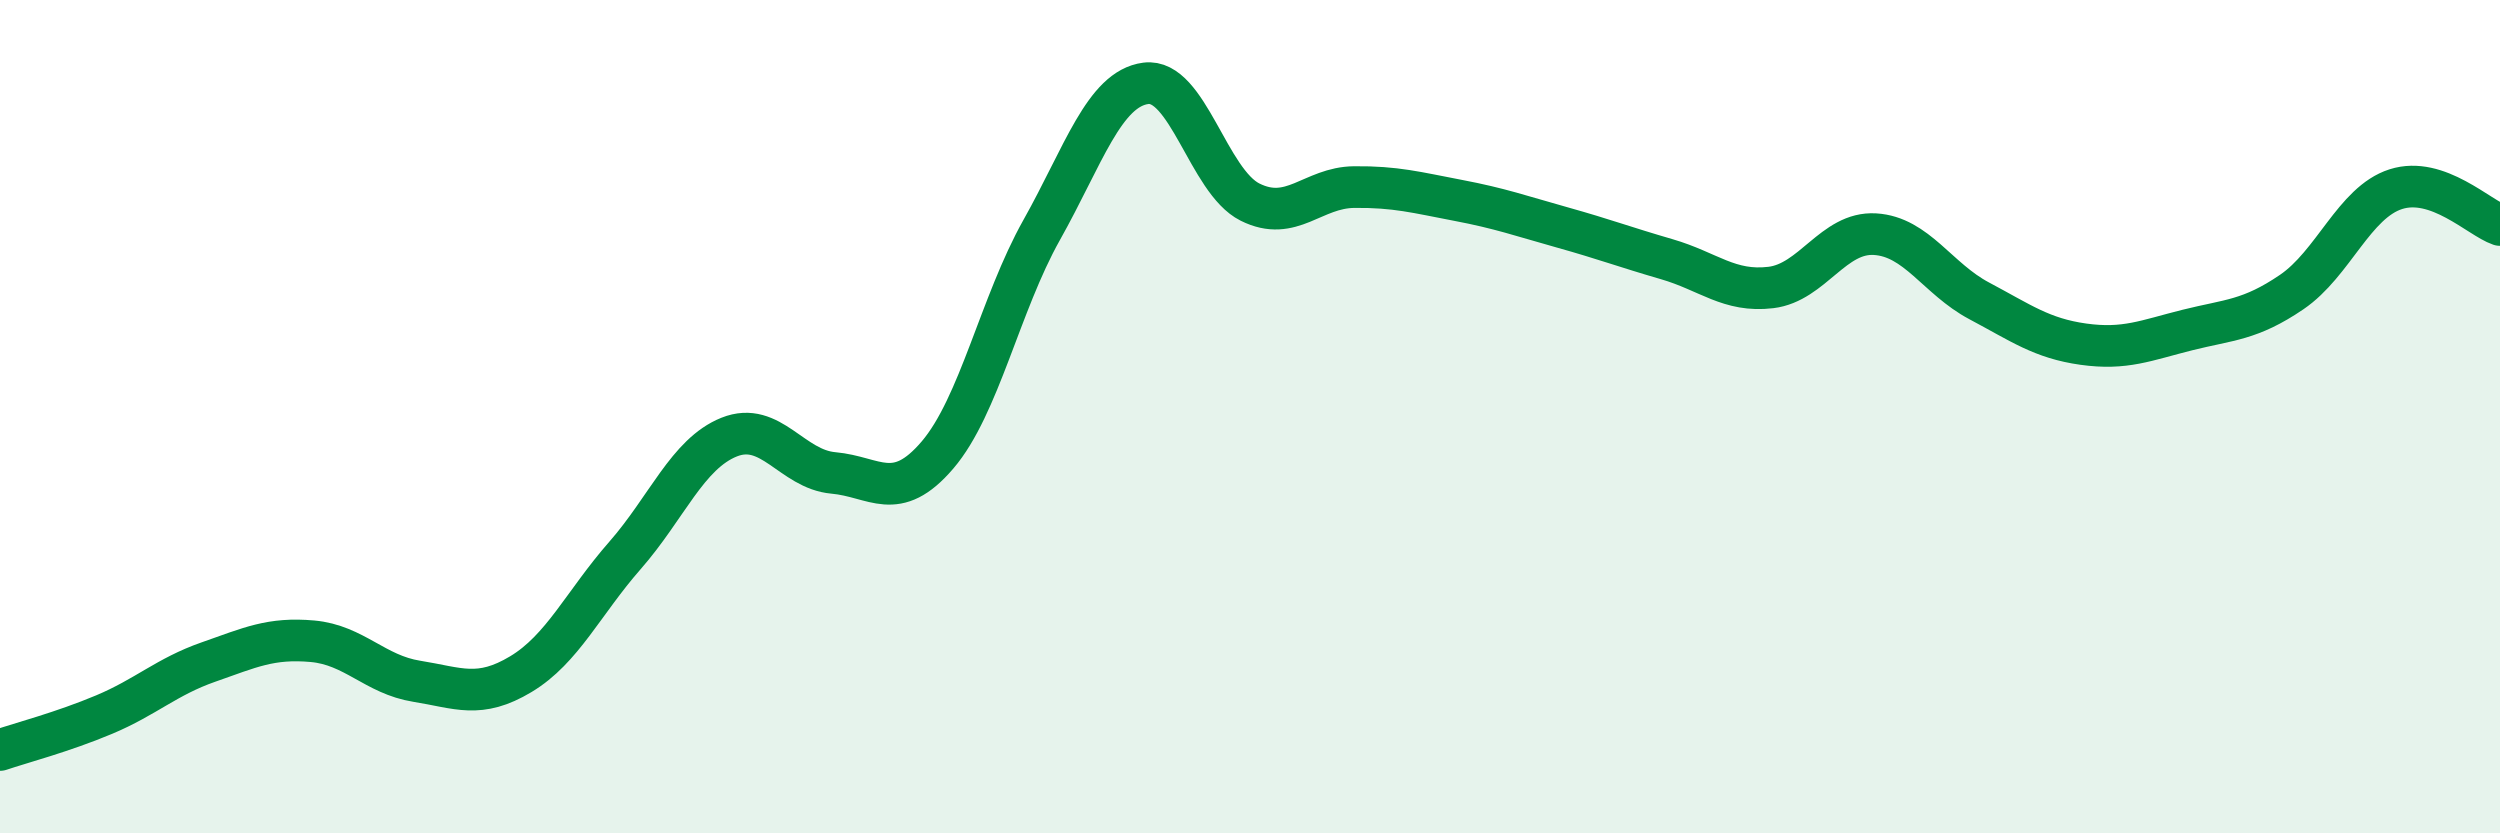
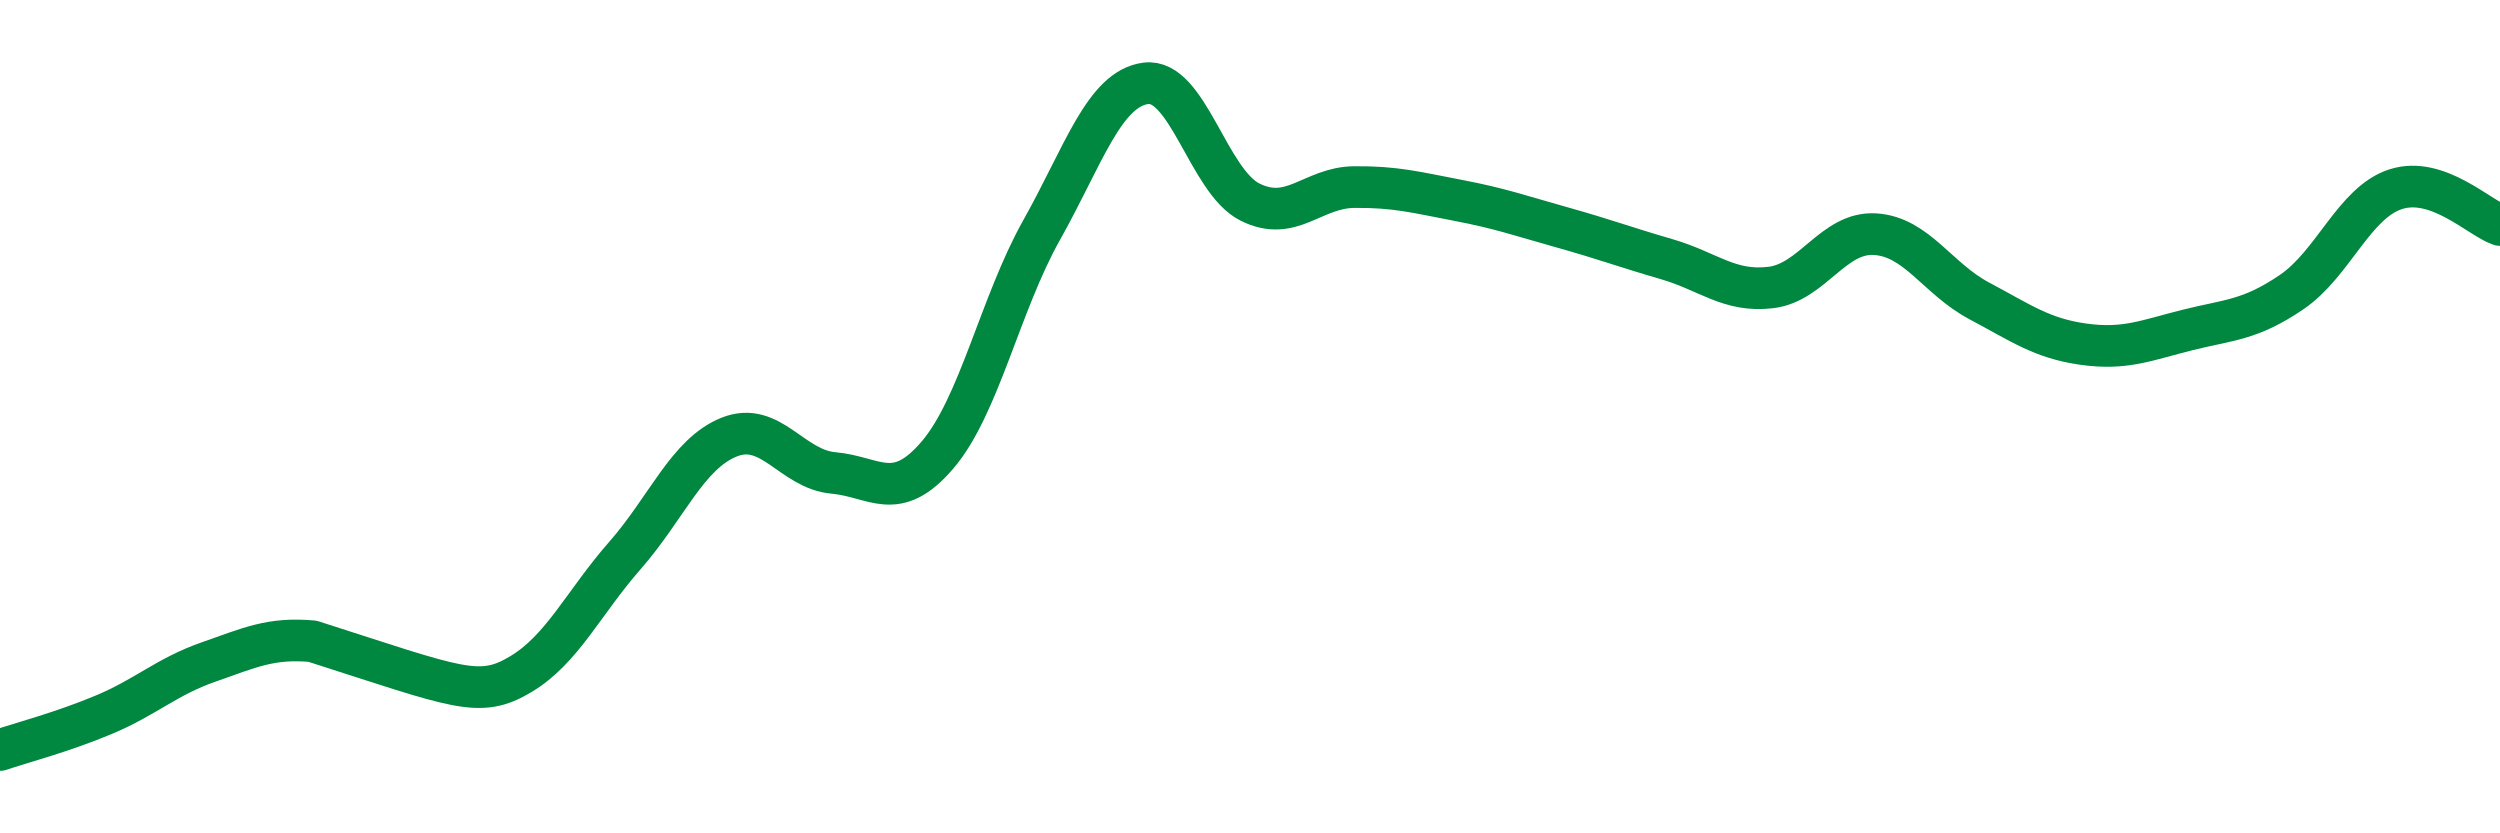
<svg xmlns="http://www.w3.org/2000/svg" width="60" height="20" viewBox="0 0 60 20">
-   <path d="M 0,18 C 0.5,17.83 1.5,17.57 2.5,17.15 C 3.5,16.73 4,16.24 5,15.89 C 6,15.54 6.5,15.3 7.5,15.39 C 8.5,15.48 9,16.19 10,16.35 C 11,16.51 11.5,16.78 12.5,16.18 C 13.5,15.58 14,14.47 15,13.33 C 16,12.19 16.5,10.89 17.5,10.49 C 18.5,10.09 19,11.26 20,11.35 C 21,11.44 21.5,12.09 22.5,10.92 C 23.5,9.75 24,7.3 25,5.52 C 26,3.74 26.5,2.13 27.5,2 C 28.5,1.87 29,4.35 30,4.85 C 31,5.35 31.5,4.5 32.5,4.49 C 33.5,4.48 34,4.62 35,4.81 C 36,5 36.5,5.18 37.5,5.46 C 38.5,5.74 39,5.93 40,6.22 C 41,6.51 41.5,7.02 42.5,6.9 C 43.5,6.78 44,5.56 45,5.62 C 46,5.68 46.5,6.69 47.5,7.22 C 48.5,7.75 49,8.12 50,8.26 C 51,8.4 51.5,8.17 52.5,7.92 C 53.5,7.67 54,7.69 55,7.01 C 56,6.33 56.5,4.86 57.5,4.54 C 58.5,4.22 59.5,5.23 60,5.4L60 20L0 20Z" fill="#008740" opacity="0.1" stroke-linecap="round" stroke-linejoin="round" />
-   <path d="M 0,18 C 0.5,17.83 1.5,17.57 2.5,17.15 C 3.5,16.73 4,16.24 5,15.89 C 6,15.54 6.5,15.3 7.5,15.39 C 8.5,15.48 9,16.19 10,16.35 C 11,16.51 11.5,16.78 12.5,16.18 C 13.5,15.58 14,14.47 15,13.33 C 16,12.19 16.5,10.89 17.5,10.49 C 18.5,10.09 19,11.26 20,11.35 C 21,11.44 21.5,12.09 22.5,10.92 C 23.5,9.75 24,7.3 25,5.52 C 26,3.74 26.5,2.13 27.5,2 C 28.5,1.87 29,4.35 30,4.85 C 31,5.35 31.5,4.5 32.5,4.49 C 33.5,4.48 34,4.62 35,4.81 C 36,5 36.5,5.18 37.5,5.46 C 38.5,5.74 39,5.93 40,6.22 C 41,6.51 41.5,7.02 42.5,6.9 C 43.5,6.78 44,5.56 45,5.62 C 46,5.68 46.5,6.69 47.5,7.22 C 48.5,7.75 49,8.12 50,8.26 C 51,8.4 51.5,8.17 52.5,7.92 C 53.5,7.67 54,7.69 55,7.01 C 56,6.33 56.5,4.86 57.5,4.54 C 58.5,4.22 59.5,5.23 60,5.4" stroke="#008740" stroke-width="1" fill="none" stroke-linecap="round" stroke-linejoin="round" />
+   <path d="M 0,18 C 0.5,17.83 1.5,17.57 2.5,17.15 C 3.5,16.73 4,16.24 5,15.89 C 6,15.54 6.5,15.3 7.5,15.39 C 11,16.51 11.5,16.78 12.5,16.18 C 13.5,15.58 14,14.47 15,13.33 C 16,12.19 16.5,10.89 17.5,10.49 C 18.5,10.09 19,11.26 20,11.35 C 21,11.44 21.5,12.09 22.5,10.92 C 23.5,9.75 24,7.3 25,5.52 C 26,3.74 26.5,2.13 27.5,2 C 28.5,1.87 29,4.35 30,4.85 C 31,5.35 31.5,4.5 32.5,4.49 C 33.5,4.48 34,4.62 35,4.81 C 36,5 36.5,5.18 37.5,5.46 C 38.5,5.74 39,5.93 40,6.22 C 41,6.51 41.5,7.02 42.5,6.9 C 43.5,6.78 44,5.56 45,5.62 C 46,5.68 46.5,6.69 47.5,7.22 C 48.5,7.75 49,8.12 50,8.26 C 51,8.4 51.5,8.17 52.5,7.92 C 53.5,7.67 54,7.69 55,7.01 C 56,6.33 56.5,4.86 57.5,4.54 C 58.5,4.22 59.5,5.23 60,5.4" stroke="#008740" stroke-width="1" fill="none" stroke-linecap="round" stroke-linejoin="round" />
</svg>